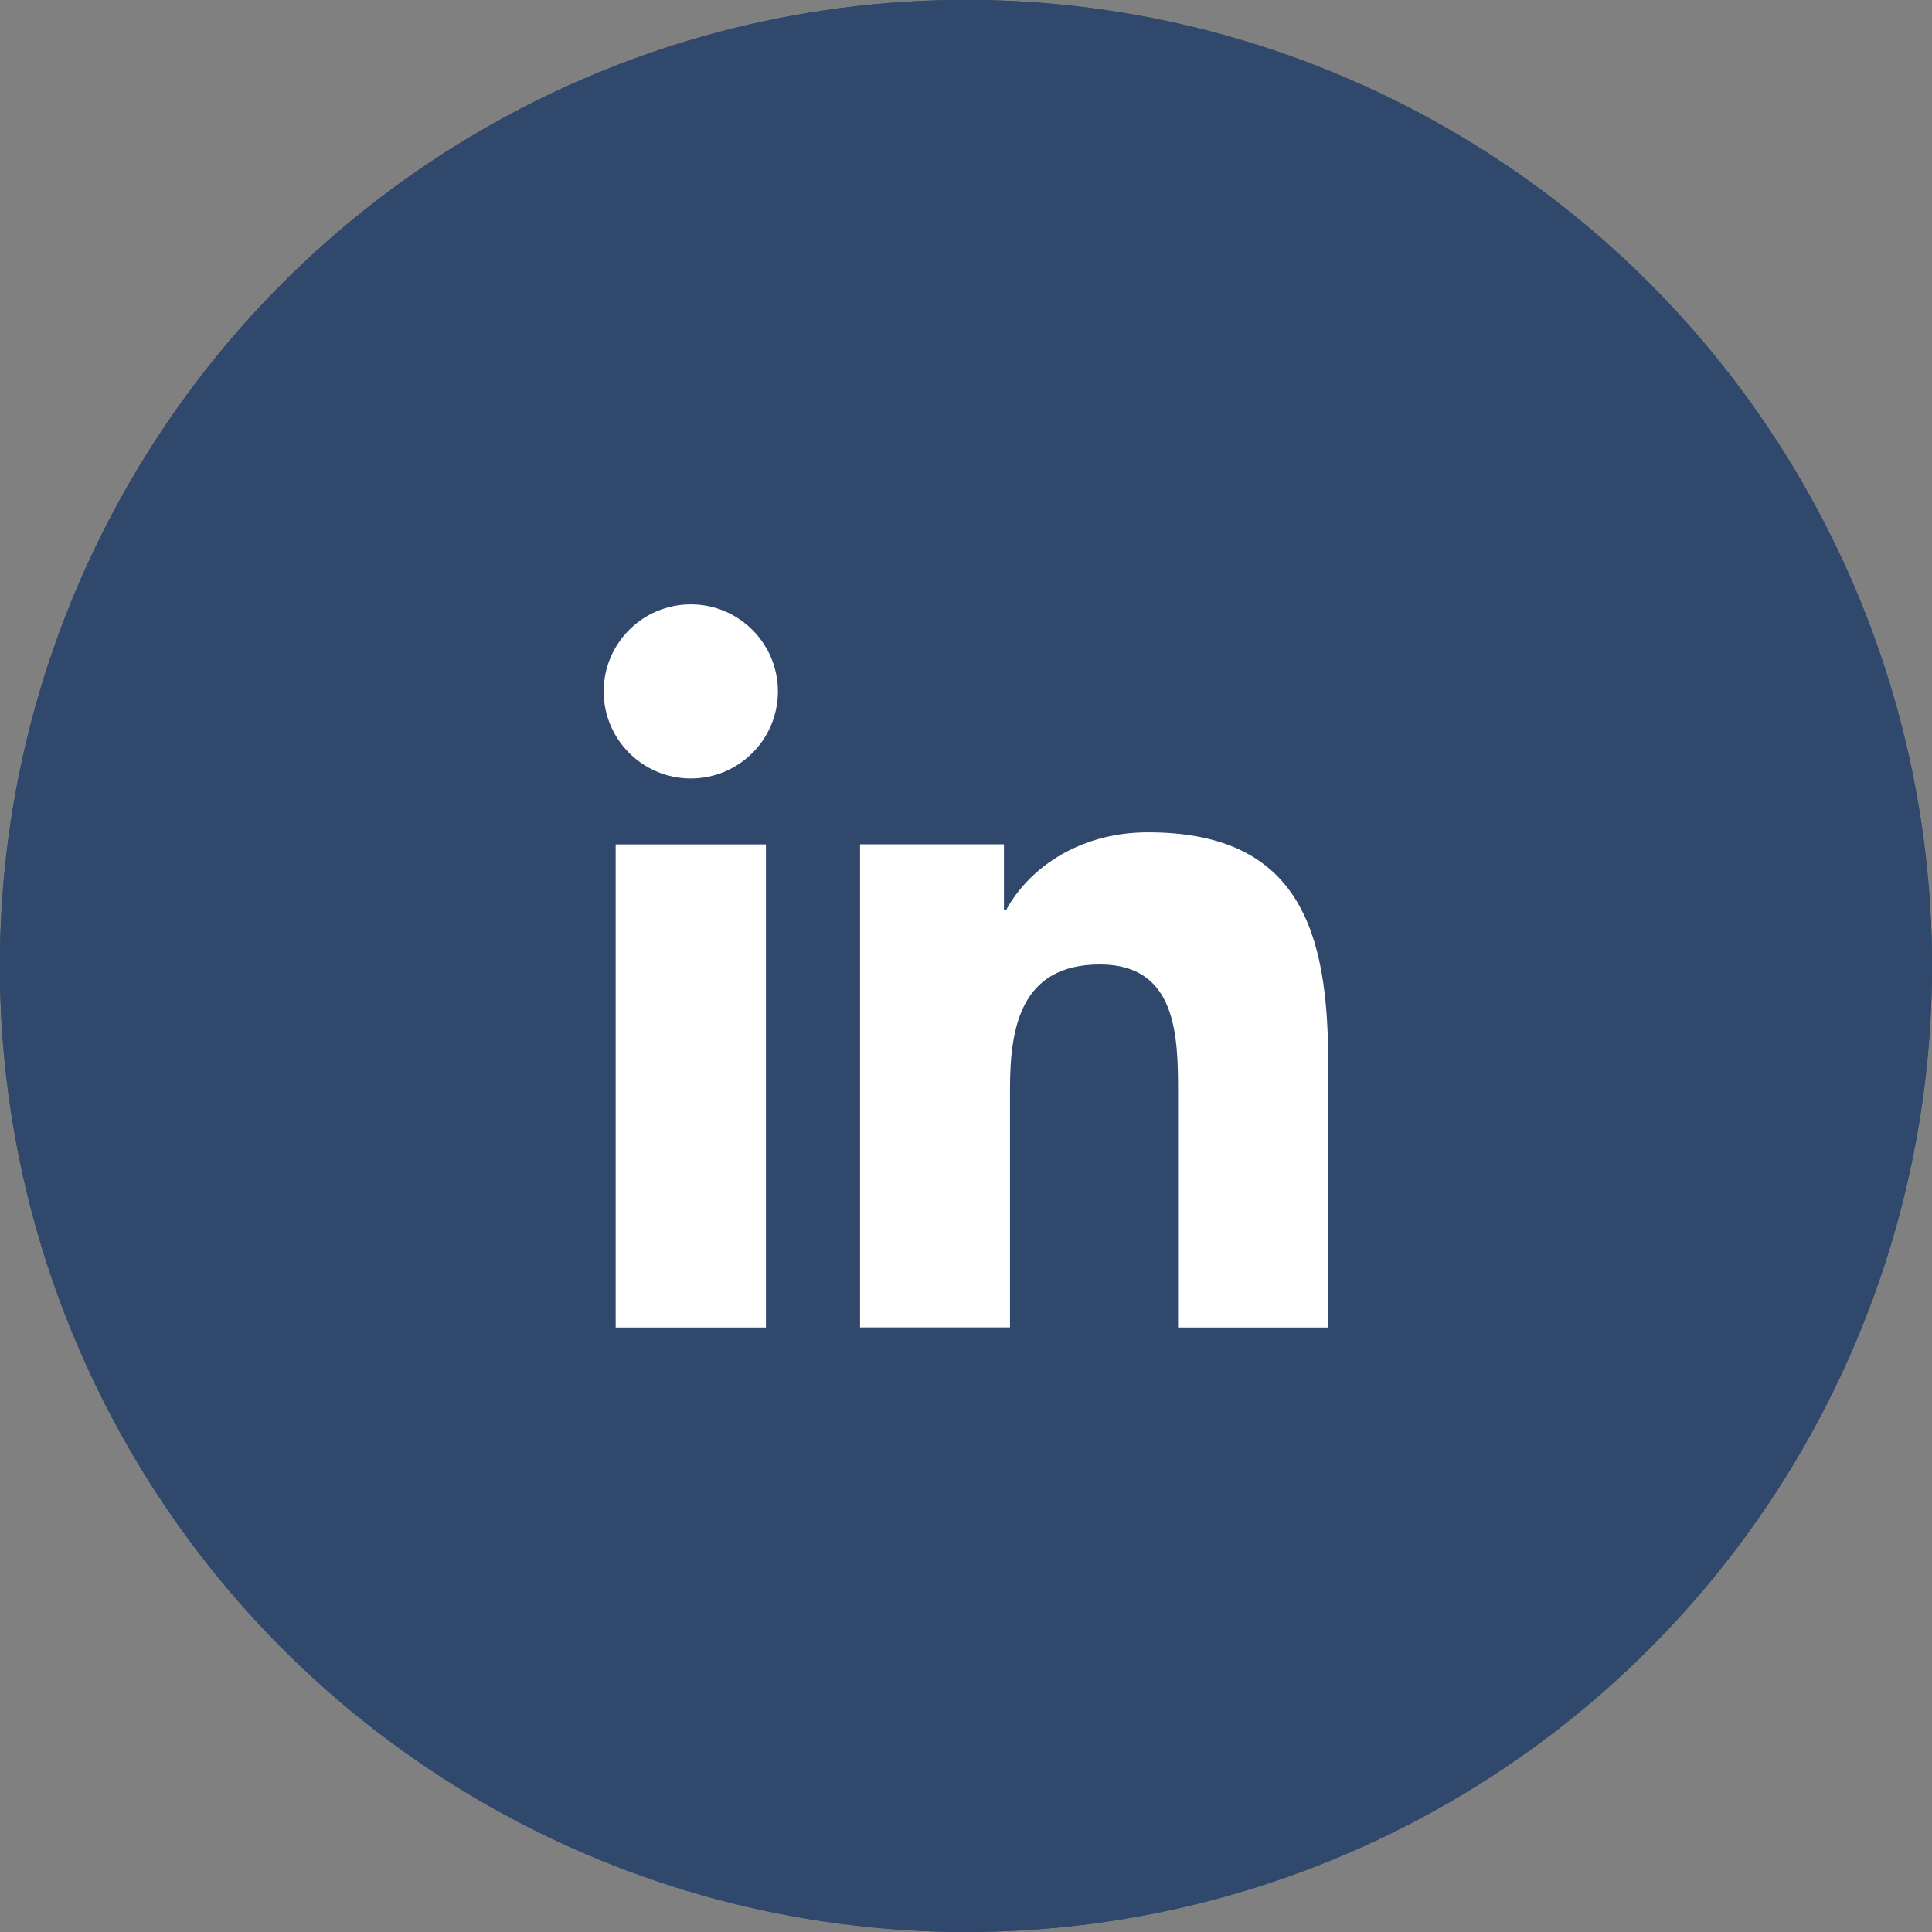
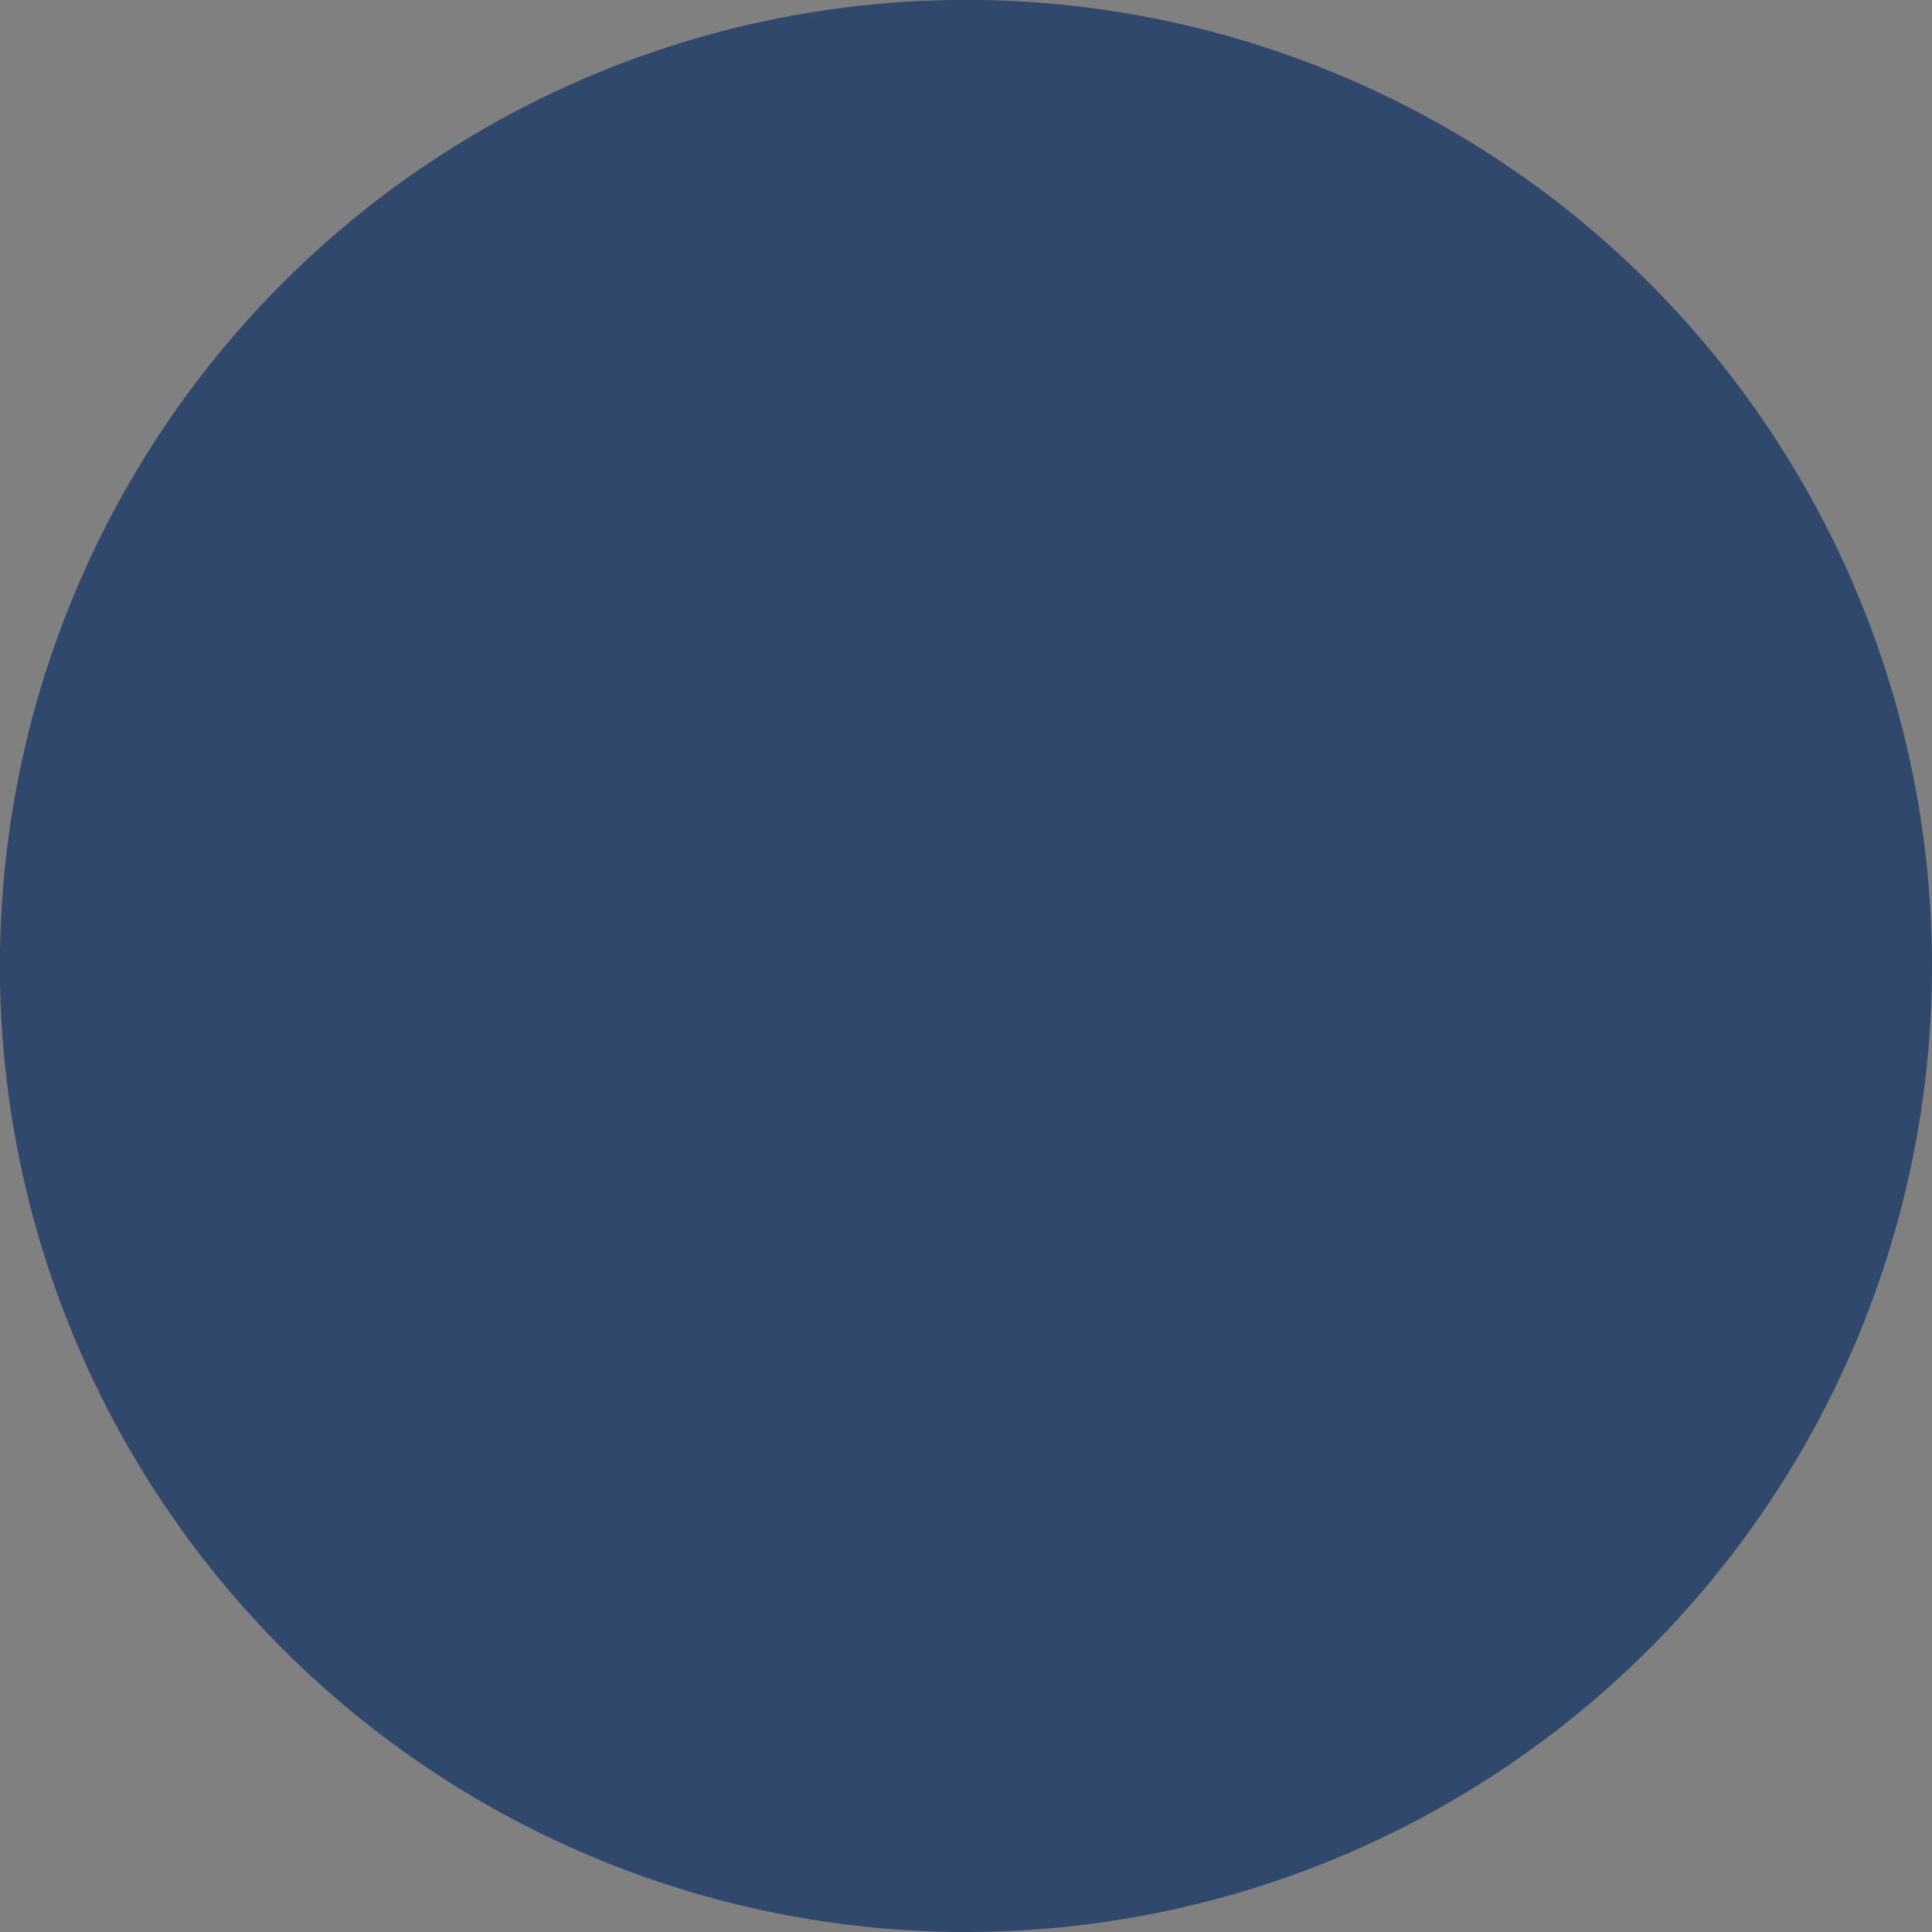
<svg xmlns="http://www.w3.org/2000/svg" xmlns:xlink="http://www.w3.org/1999/xlink" xml:space="preserve" width="16.933mm" height="16.933mm" viewBox="0 0 16.933 16.933">
  <rect x="0" y="0" width="16.933" height="16.933" fill="#808080" stroke="none" />
  <defs>
-     <path id="a" fill="#fff" fill-rule="evenodd" d="M70.277 186.019h-1.316v-2.059c0-.491-.008-1.123-.684-1.123-.685 0-.789.535-.789 1.087v2.094h-1.314v-4.234h1.261v.579h.018c.176-.333.605-.684 1.245-.684 1.332 0 1.579.877 1.579 2.017zm-5.586-4.812c-.423 0-.764-.342-.764-.763 0-.421.341-.763.764-.763.421 0 .763.342.763.763 0 .421-.342.763-.763.763zm.658 4.812h-1.317v-4.234h1.317z" clip-rule="evenodd" />
-   </defs>
+     </defs>
  <g transform="translate(-58.636 -174.384)">
    <circle cx="67.102" cy="182.85" r="8.467" fill="#30486c" />
    <use xlink:href="#a" fill-rule="evenodd" clip-rule="evenodd" />
  </g>
  <g transform="translate(-58.636 -174.384)">
-     <circle cx="67.102" cy="182.85" r="8.467" fill="#30486c" />
    <use xlink:href="#a" fill-rule="evenodd" clip-rule="evenodd" />
  </g>
</svg>